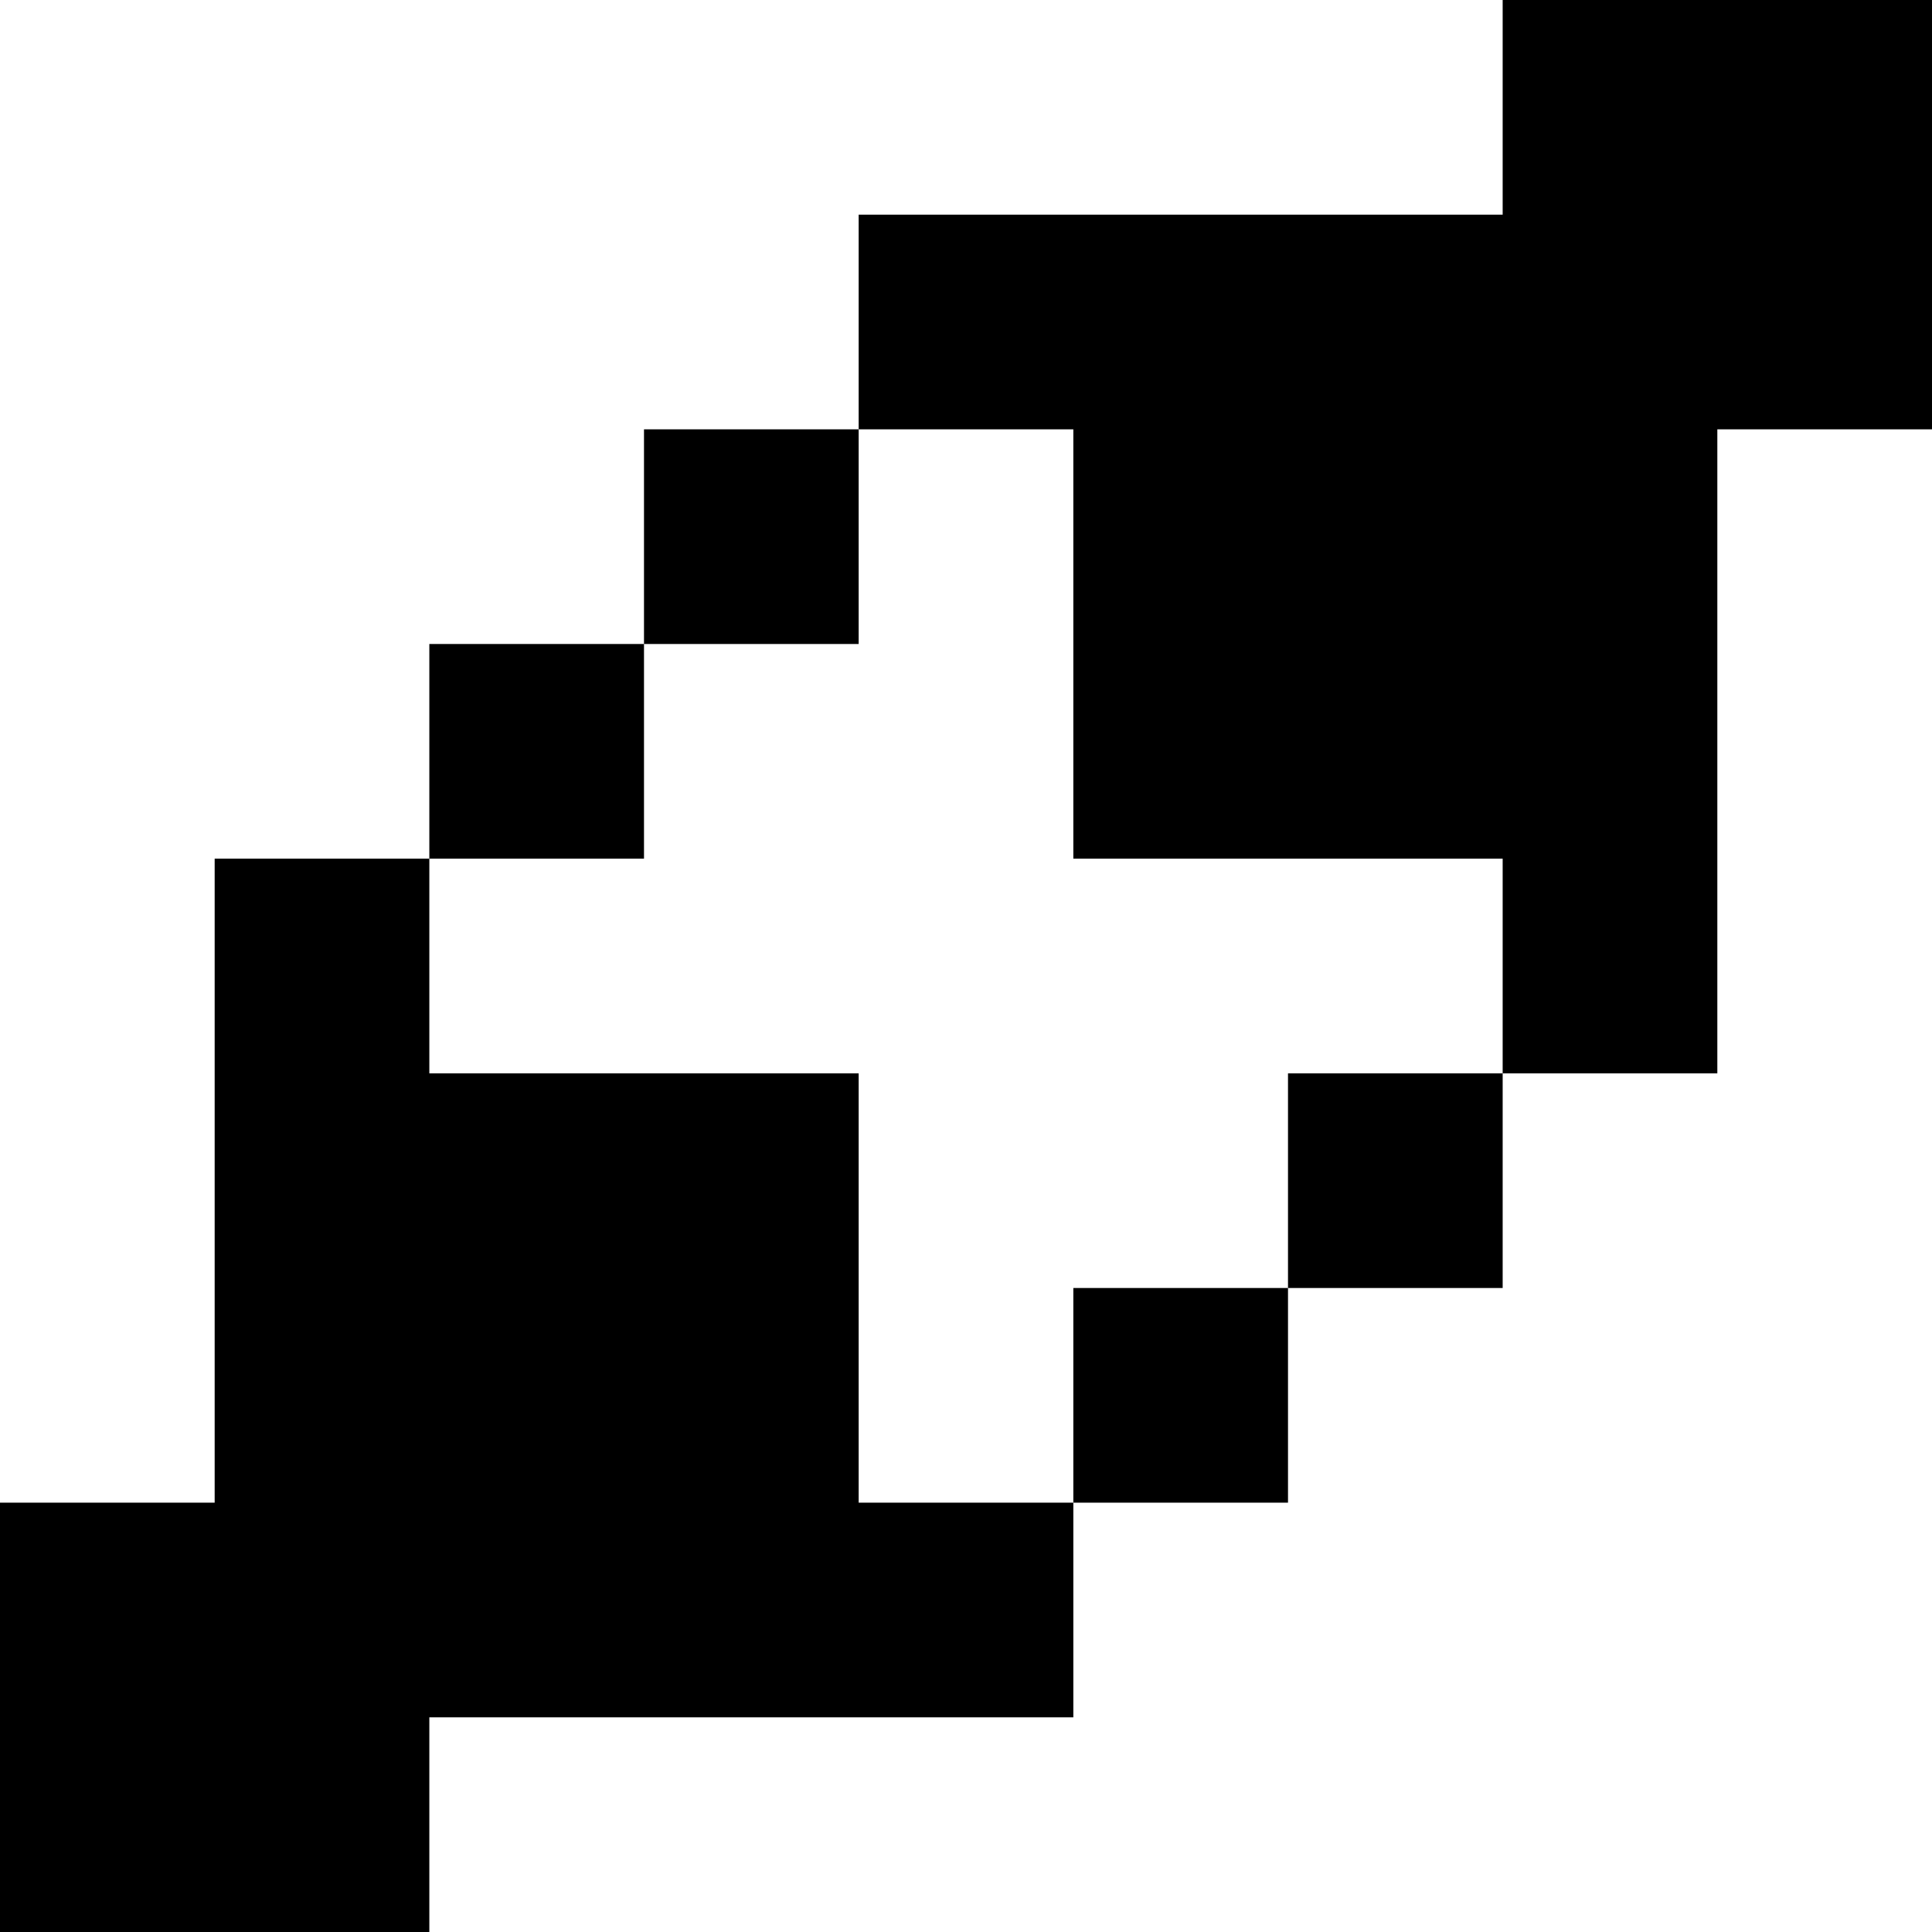
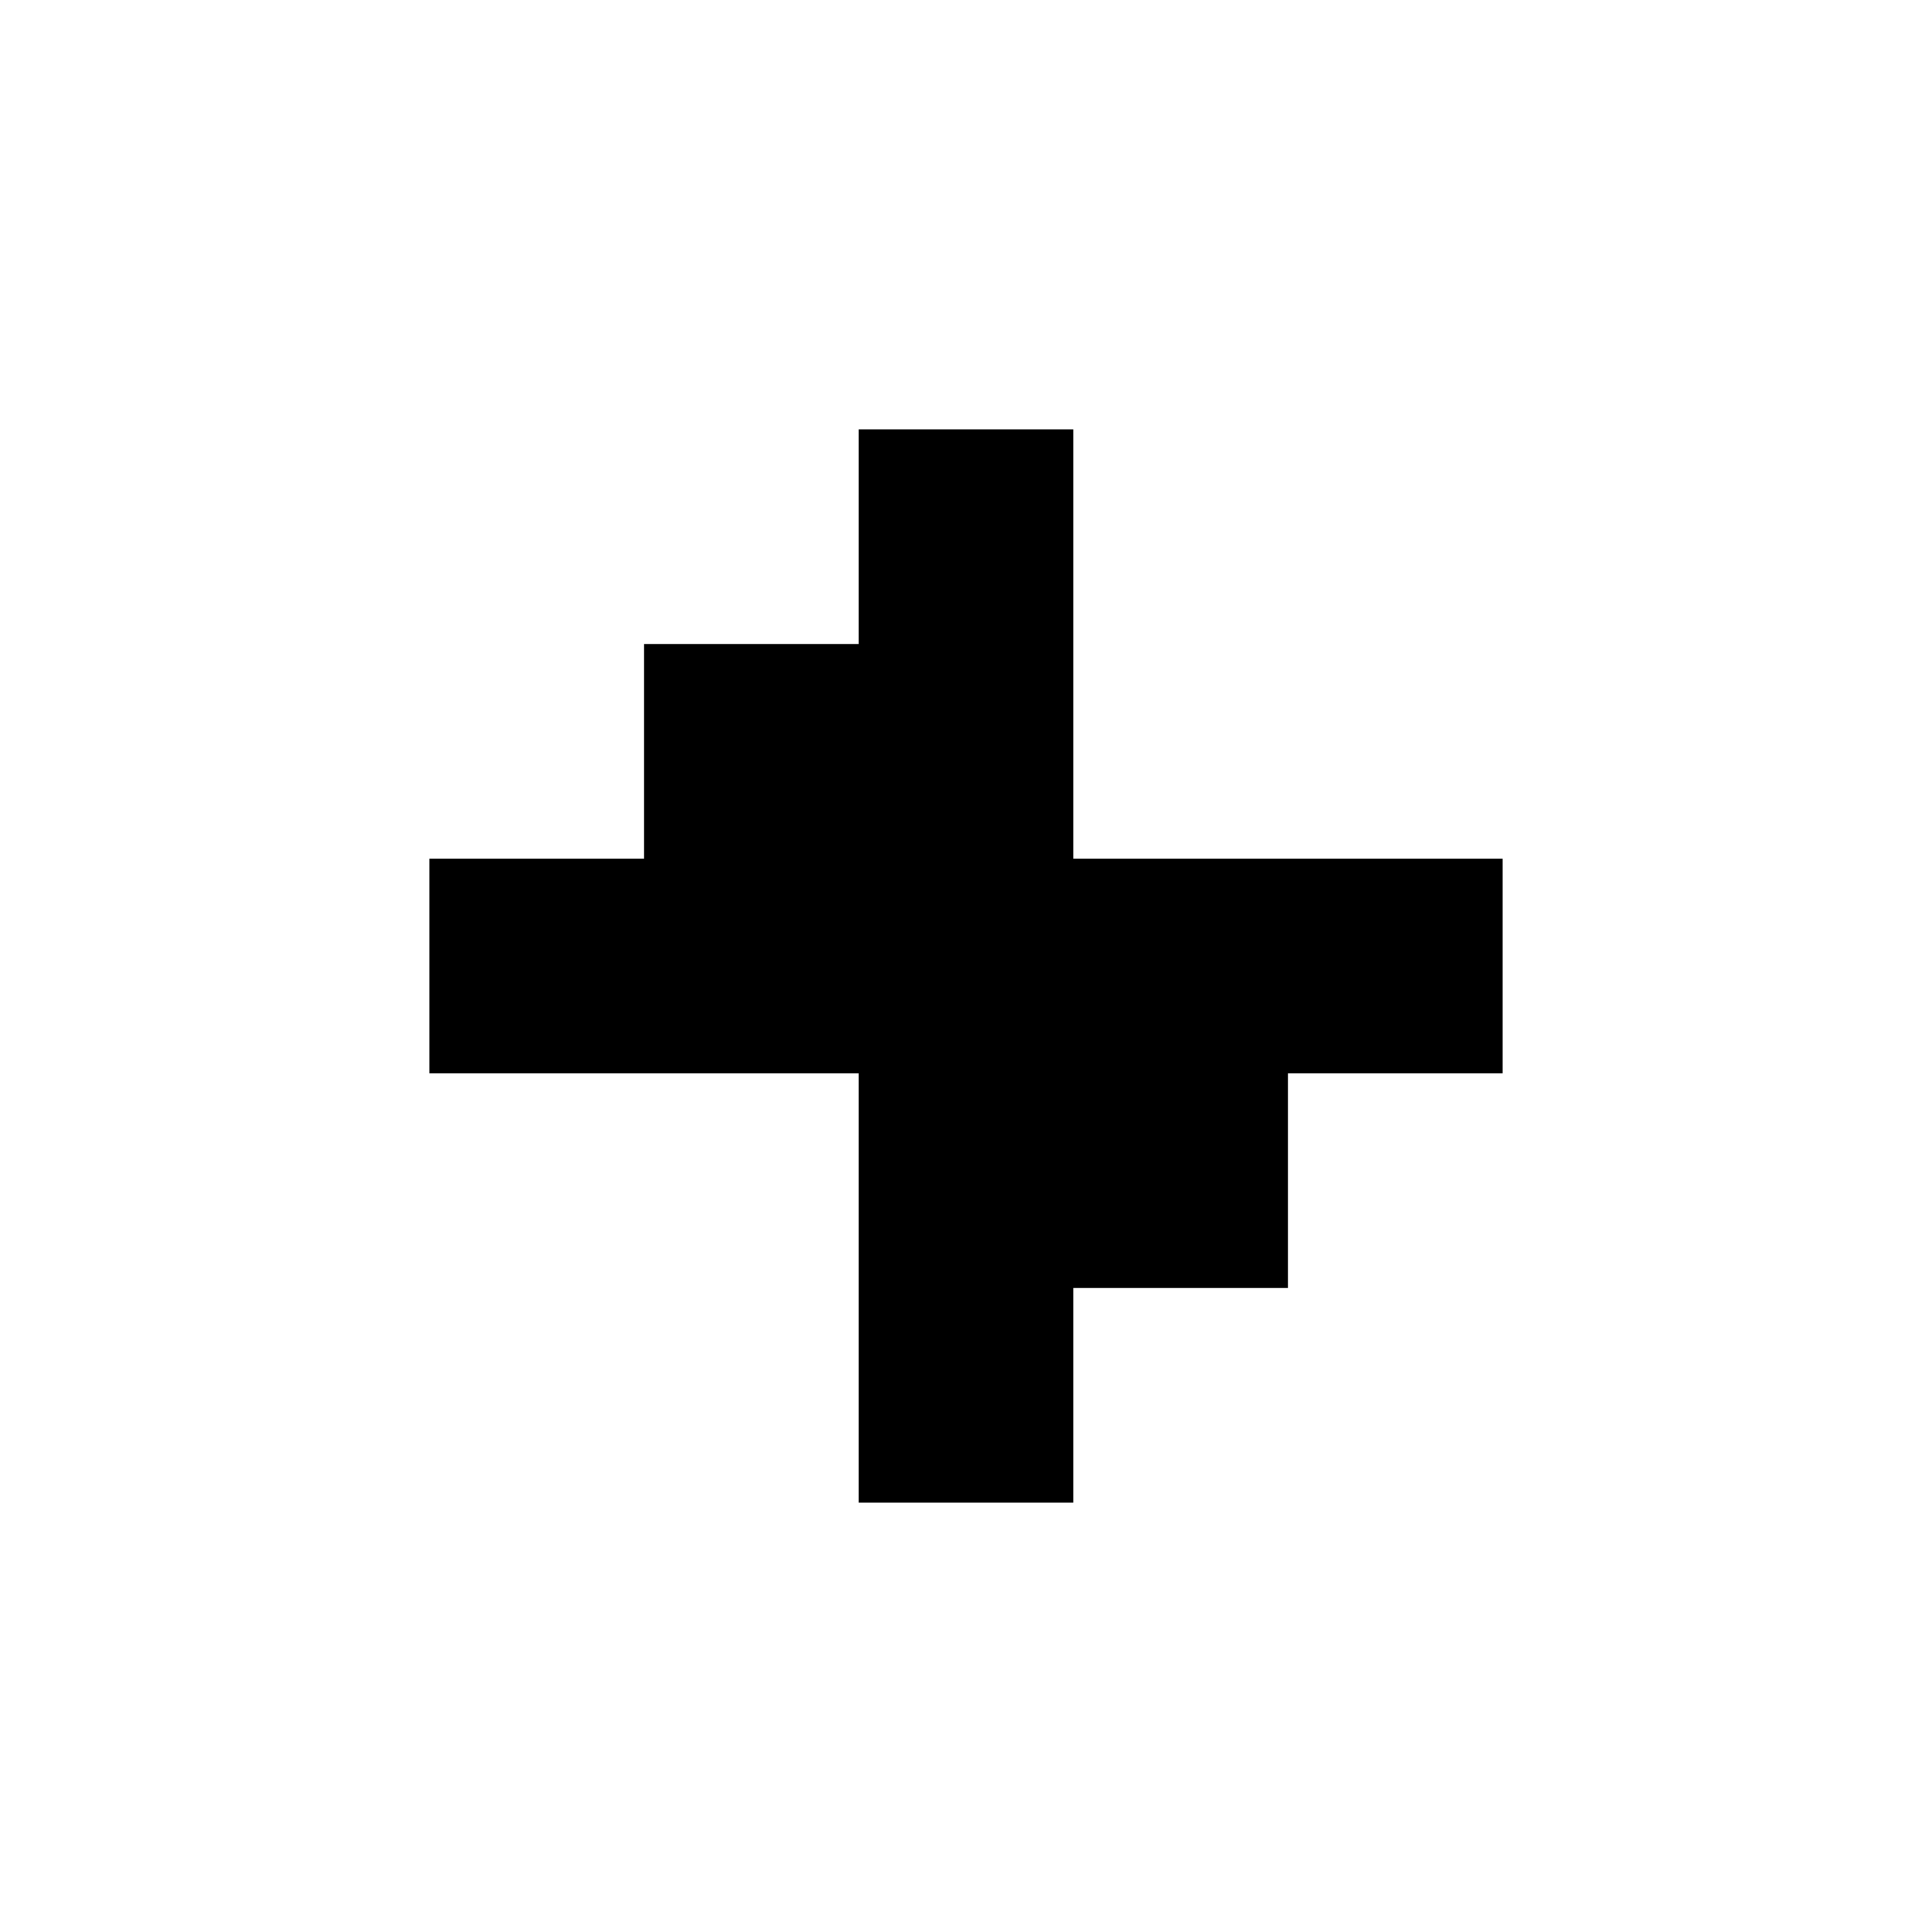
<svg xmlns="http://www.w3.org/2000/svg" height="9.0px" width="9.0px">
  <g transform="matrix(1.0, 0.0, 0.0, 1.0, 0.0, 0.0)">
-     <path d="M7.0 0.0 L9.0 0.0 9.0 2.0 8.0 2.0 8.0 5.0 7.0 5.0 7.0 6.0 6.0 6.0 6.0 7.0 5.0 7.0 5.0 8.0 2.0 8.0 2.0 9.0 0.0 9.0 0.0 7.0 1.0 7.0 1.0 4.0 2.0 4.0 2.0 3.0 3.0 3.0 3.0 2.0 4.0 2.0 4.0 1.0 7.0 1.0 7.0 0.0 M7.0 5.0 L7.0 4.0 5.0 4.0 5.0 2.0 4.0 2.0 4.0 3.0 3.0 3.0 3.0 4.0 2.0 4.0 2.0 5.0 4.0 5.0 4.0 7.0 5.0 7.0 5.0 6.0 6.0 6.0 6.0 5.0 7.0 5.0" fill="#000000" fill-rule="evenodd" stroke="none" />
+     <path d="M7.0 0.0 M7.0 5.0 L7.0 4.0 5.0 4.0 5.0 2.0 4.0 2.0 4.0 3.0 3.0 3.0 3.0 4.0 2.0 4.0 2.0 5.0 4.0 5.0 4.0 7.0 5.0 7.0 5.0 6.0 6.0 6.0 6.0 5.0 7.0 5.0" fill="#000000" fill-rule="evenodd" stroke="none" />
  </g>
</svg>